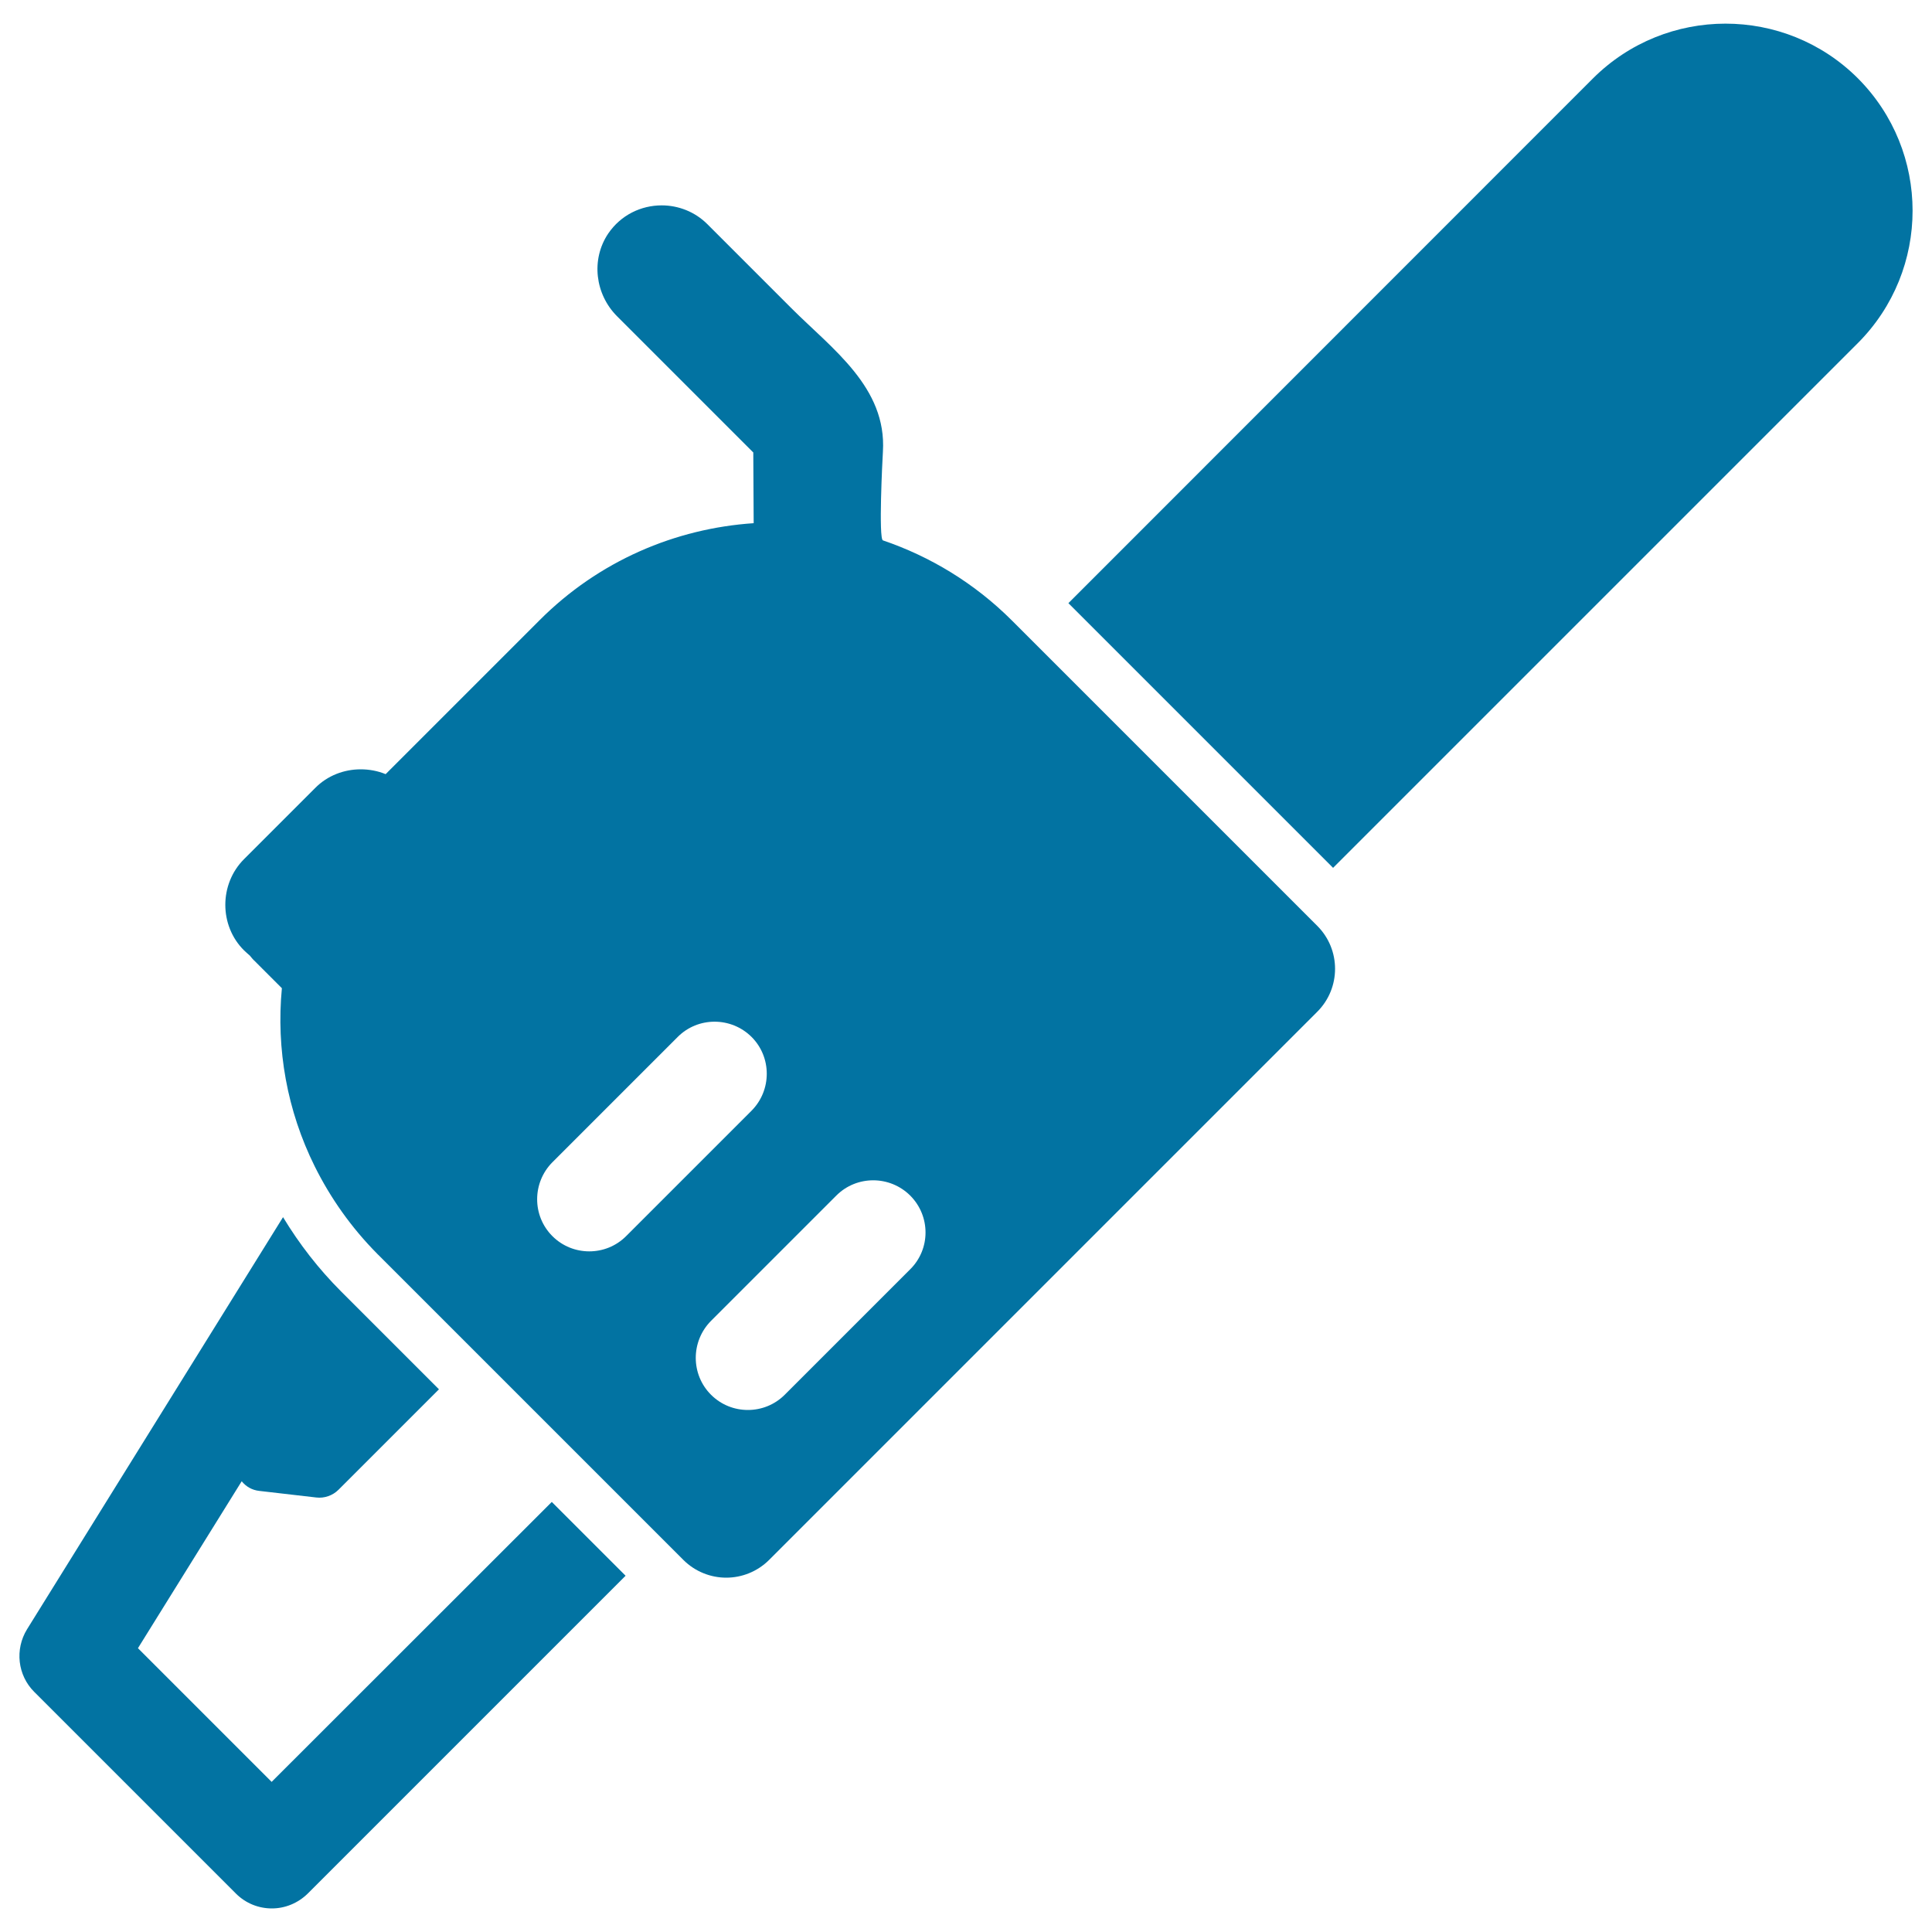
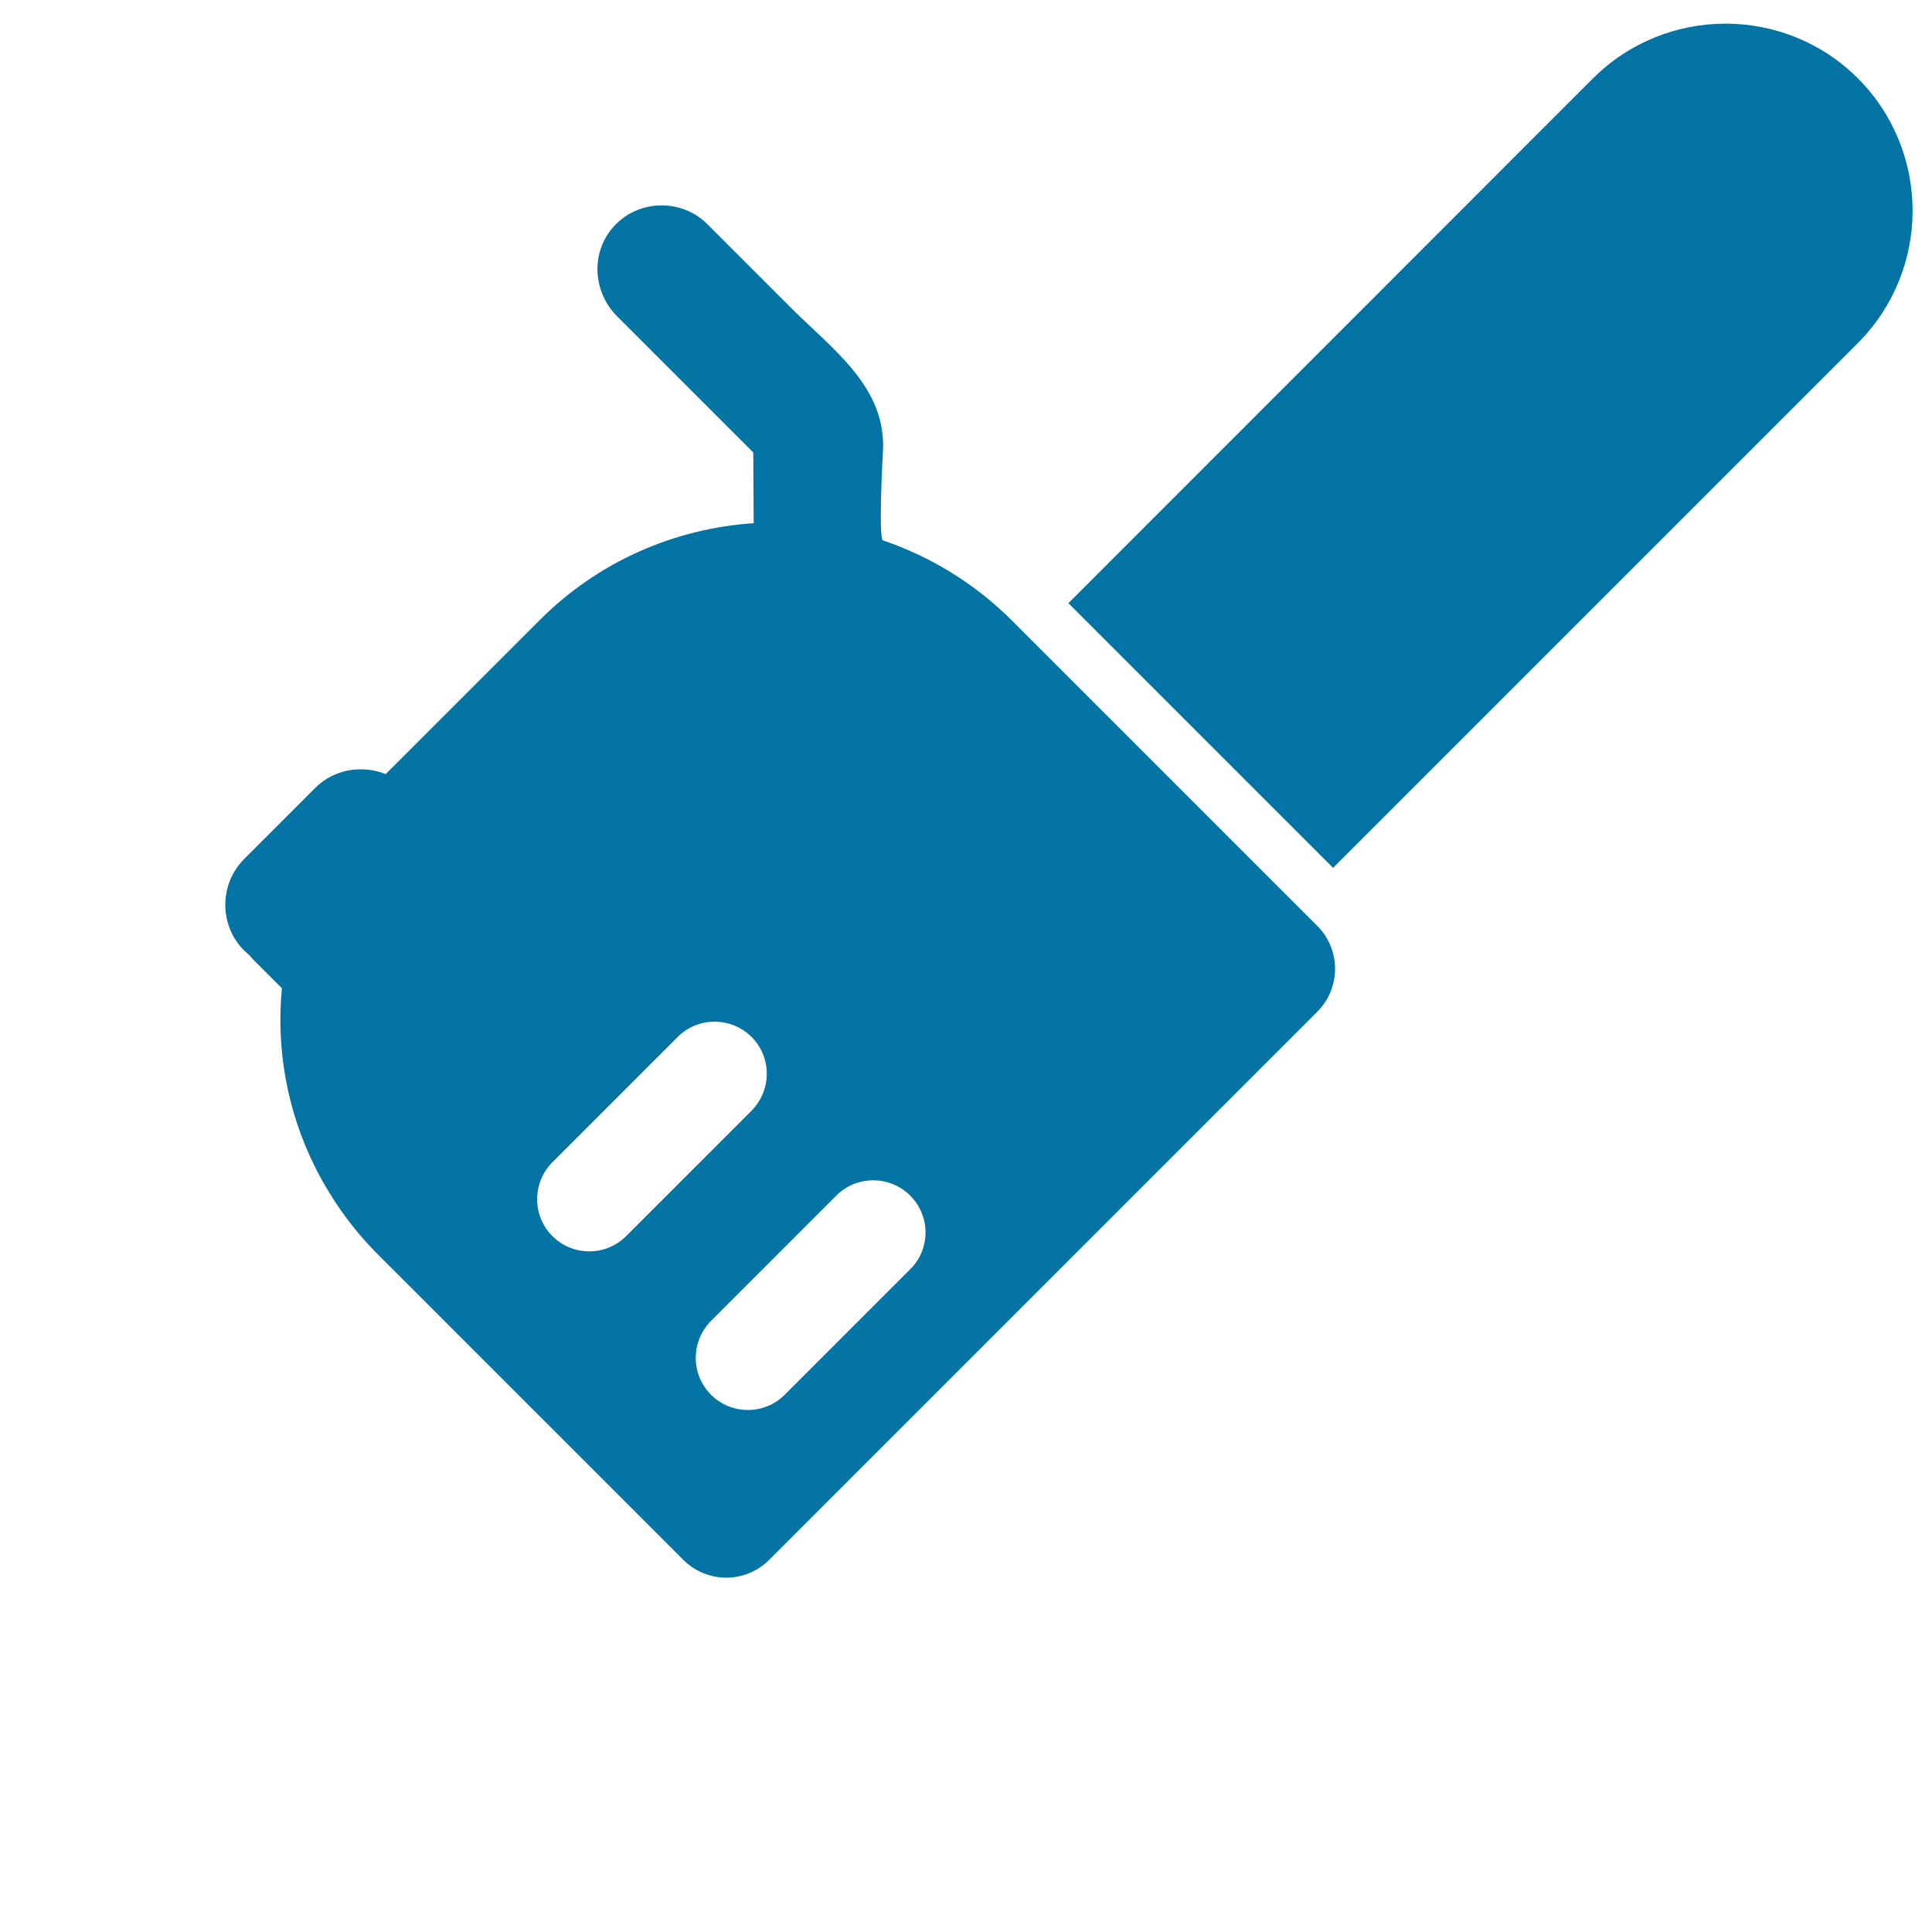
<svg xmlns="http://www.w3.org/2000/svg" viewBox="0 0 1000 1000" style="fill:#0273a2">
  <title>Chainsaw SVG icon</title>
  <g>
    <g>
-       <path d="M824.5,40.6L553,312.2L690,449.2l271.6-271.6c37.8-37.9,37.8-99.2,0-137.1C923.8,2.8,862.4,2.8,824.5,40.6z" />
-       <path d="M122.1,980.1c5.1,5.1,11.8,7.7,18.6,7.7c6.7,0,13.4-2.6,18.6-7.7l164.5-164.5l-38.2-38.2L140.6,922.3l-69.2-69.2l53.7-86.4c2.2,2.7,5.3,4.6,9.2,5l29.4,3.4c4.2,0.5,8.5-1,11.5-4l52-52l-44.7-44.7l-2.9-2.9l-3-3c-11.7-11.7-21.7-24.6-30.1-38.5L14,843.3c-6.4,10.4-4.9,23.8,3.7,32.4L122.1,980.1z" />
+       <path d="M824.5,40.6L553,312.2L690,449.2l271.6-271.6c37.8-37.9,37.8-99.2,0-137.1C923.8,2.8,862.4,2.8,824.5,40.6" />
      <path d="M162.9,603.7c8.1,16.3,18.9,31.7,32.4,45.3c0.1,0.1,0.2,0.3,0.4,0.4l50.6,50.6l96.4,96.4l11,11c6.1,6.1,14.2,9.2,22.2,9.2s16.1-3.1,22.2-9.2l283.7-283.7c12.3-12.3,12.3-32.2,0-44.5l-11-11L533.9,331.3l-10-10c-19.5-19.5-42.5-33.3-66.9-41.6c-2.3-0.8-0.3-41.3,0-46c2-33.2-26.2-53-47.3-74.1c-14.5-14.5-29-29-43.6-43.6c-6.4-6.4-15-9.7-23.6-9.7c-10.6,0-21.1,4.9-27.7,14.6c-9,13.4-6.8,31.4,4.6,42.8l70.5,70.5c0.1,12.2,0.1,24.4,0.2,36.6c-40.4,2.7-80.1,19.4-110.9,50.3l-79.6,79.6c-4.1-1.7-8.5-2.5-12.9-2.5c-8.6,0-17.2,3.2-23.6,9.7c-0.5,0.5-36.8,36.8-36.8,36.8c-12.9,12.9-12.9,34.4,0,47.2c1,1,2,1.8,3,2.7c0.8,1,1.7,2.1,2.7,3l13.9,13.9C142.9,543,148.6,574.9,162.9,603.7z M471.1,657l-64.9,64.9c-5.3,5.3-12.2,7.9-19.1,7.9c-6.9,0-13.8-2.6-19.1-7.9c-10.5-10.5-10.5-27.6,0-38.2l64.9-64.9c10.5-10.5,27.6-10.5,38.2,0C481.7,629.4,481.7,646.5,471.1,657z M285.9,601.6l64.9-64.9c10.5-10.5,27.6-10.5,38.2,0c10.5,10.5,10.5,27.6,0,38.2l-64.9,64.9c-5.3,5.3-12.2,7.9-19.1,7.9c-6.9,0-13.8-2.6-19.1-7.9C275.4,629.3,275.4,612.2,285.9,601.6z" />
    </g>
  </g>
</svg>